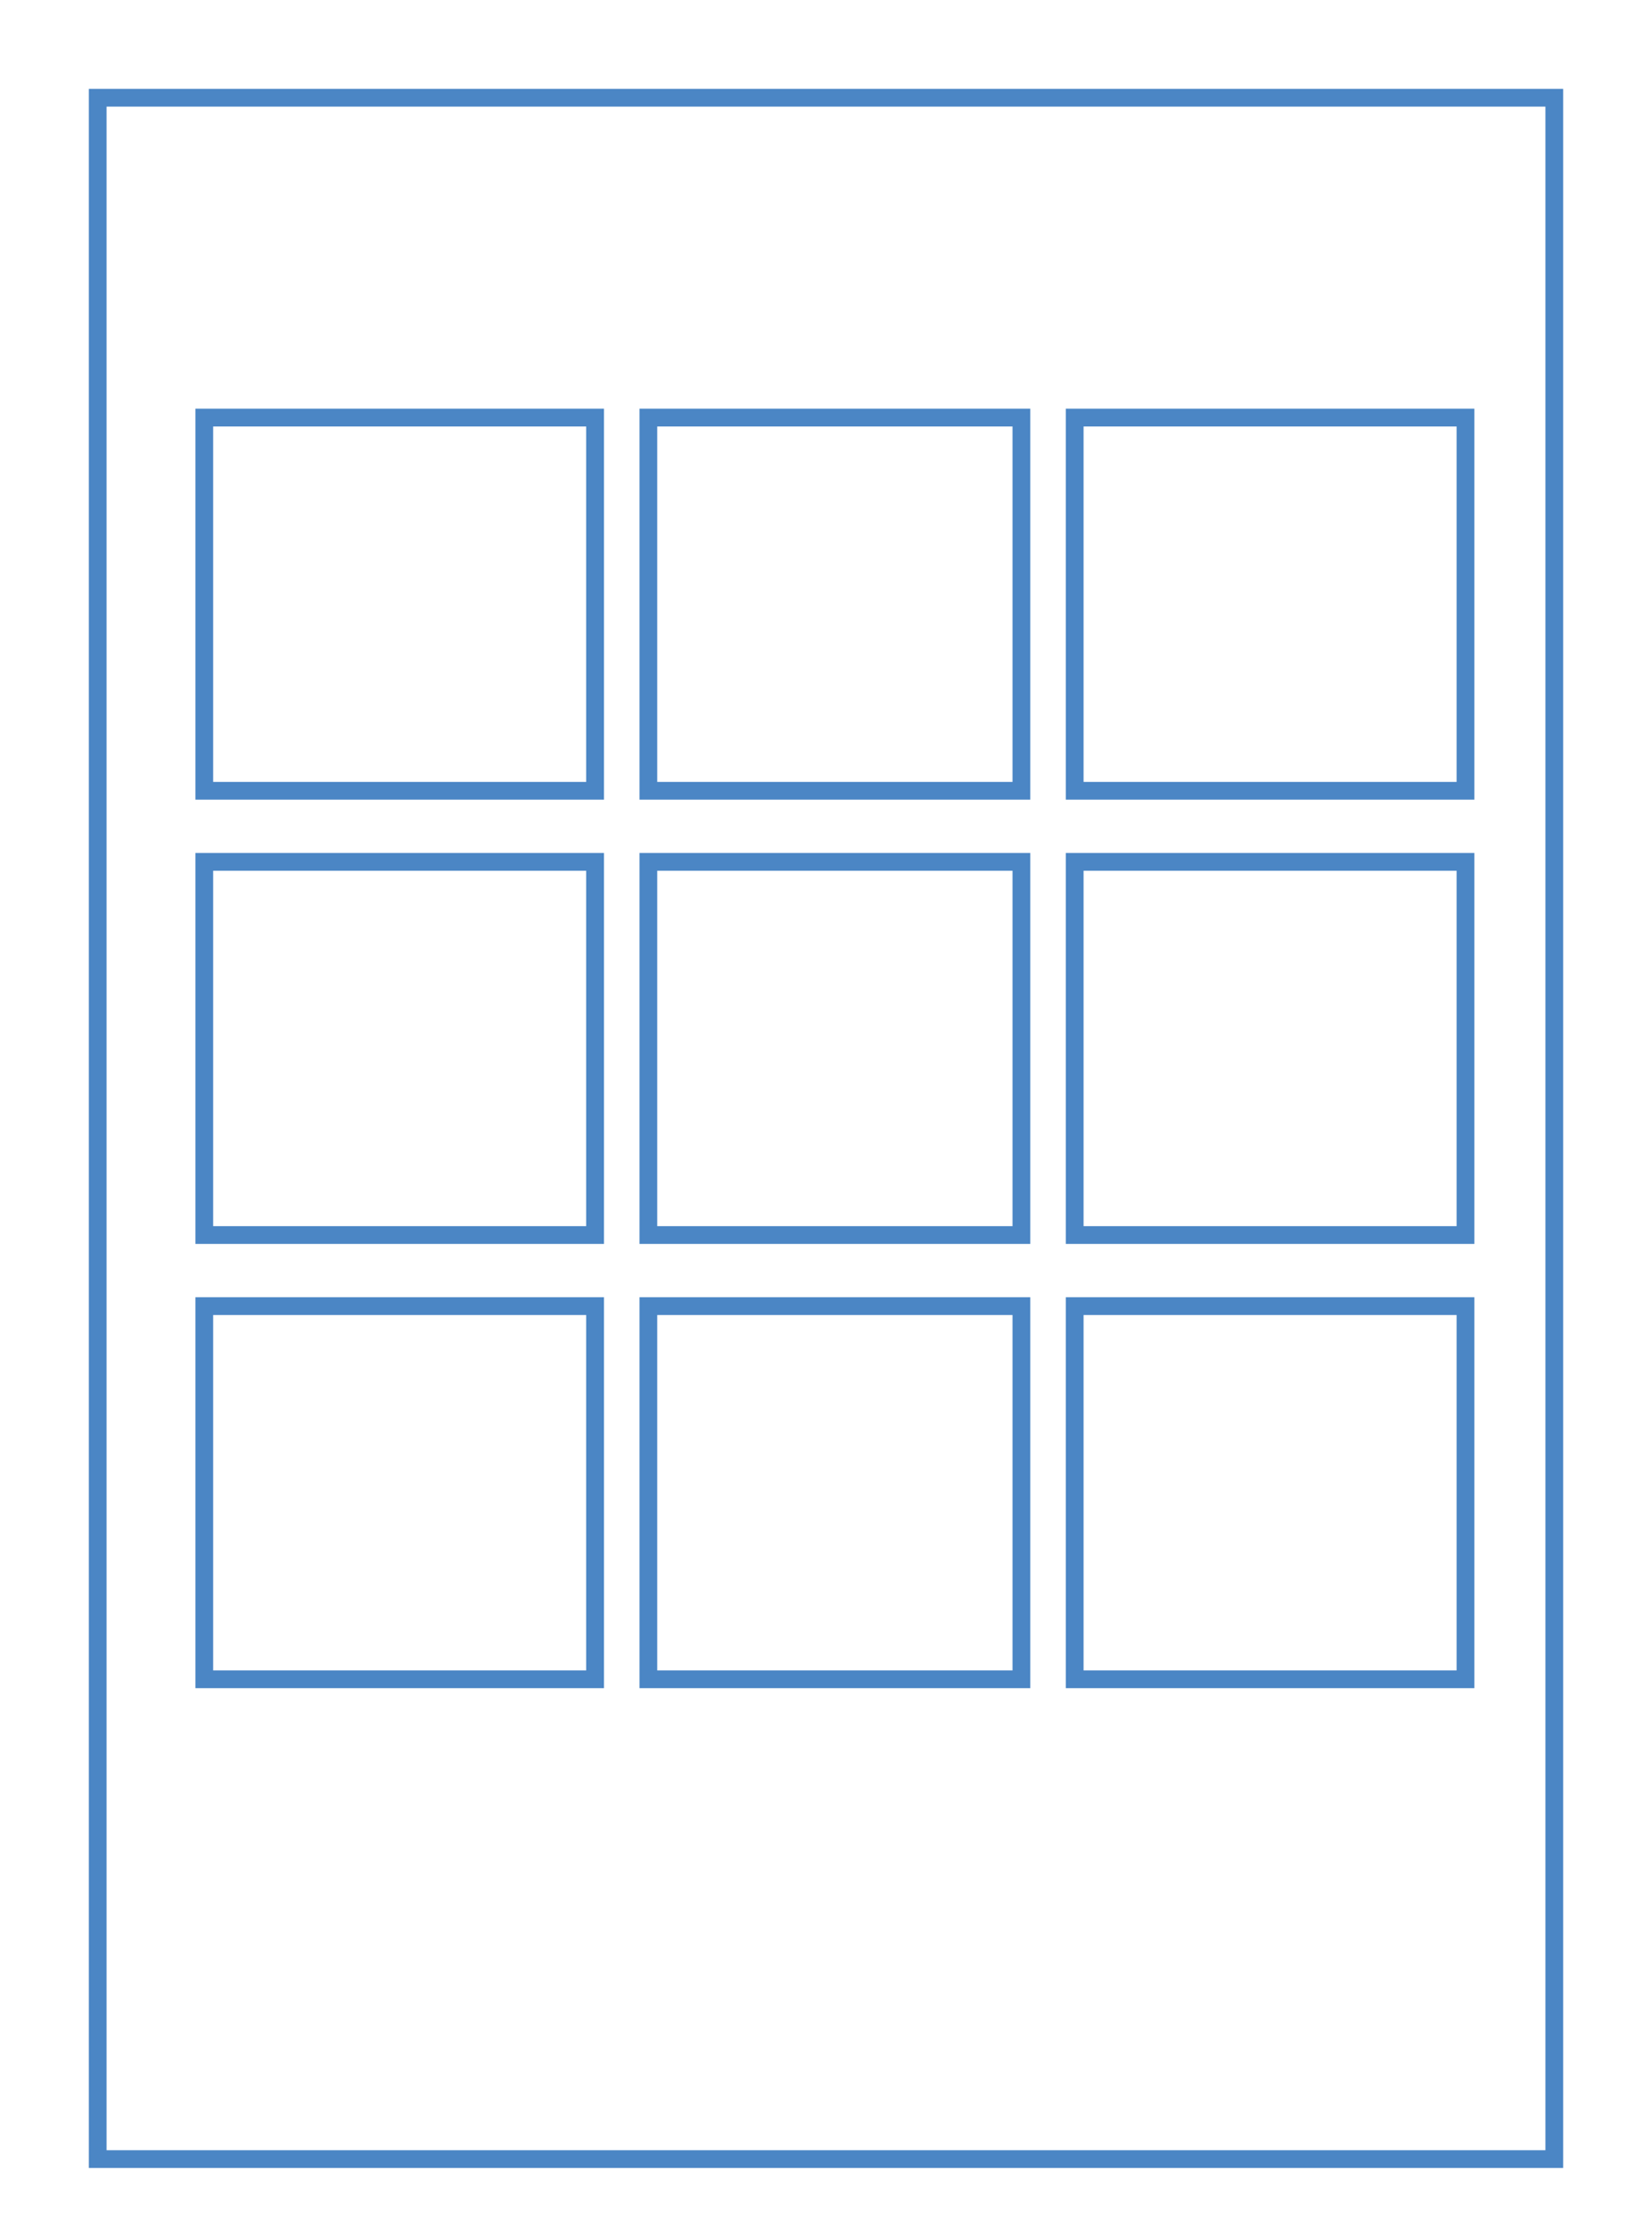
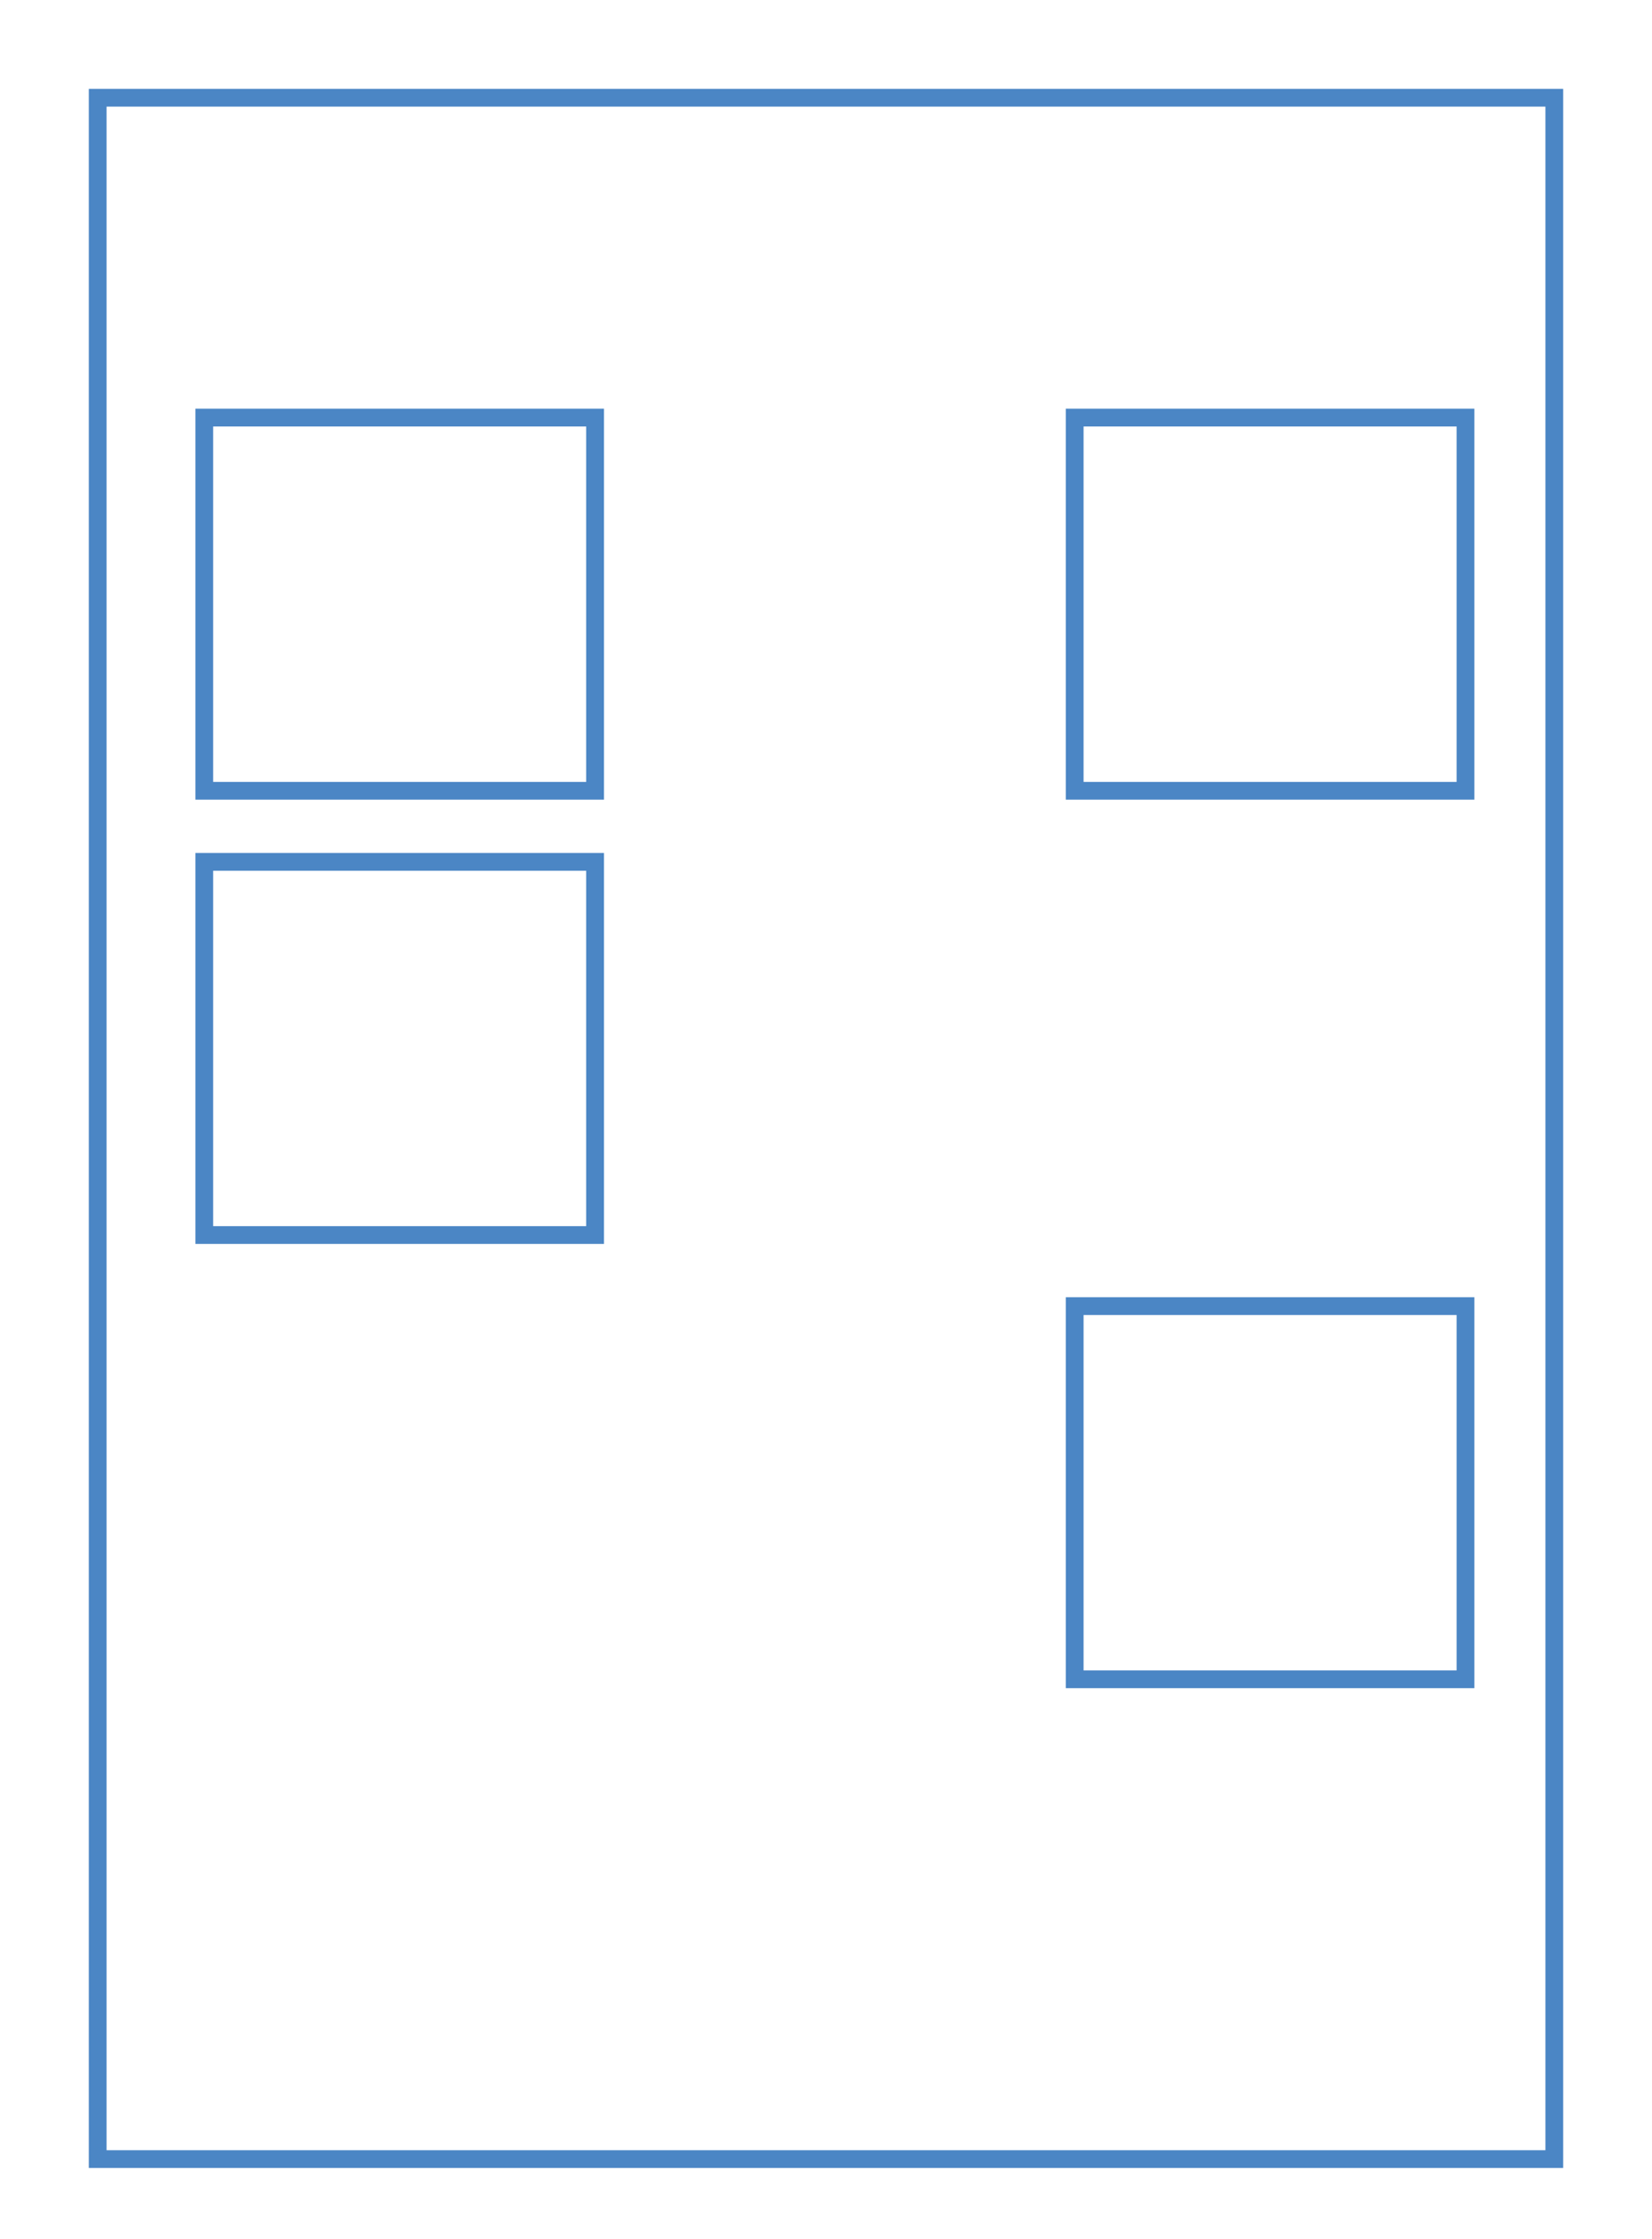
<svg xmlns="http://www.w3.org/2000/svg" version="1.1" id="Layer_1" x="0px" y="0px" viewBox="0 0 93 126" style="enable-background:new 0 0 93 126;" xml:space="preserve">
  <rect x="5.5" y="5.5" style="fill:none;stroke:#4B86C5;stroke-miterlimit:10;" width="82" height="116" />
  <rect x="11.5" y="23.5" style="fill:none;stroke:#4B86C5;stroke-miterlimit:10;" width="22" height="21" />
-   <rect x="36.5" y="23.5" style="fill:none;stroke:#4B86C5;stroke-miterlimit:10;" width="21" height="21" />
  <rect x="60.5" y="23.5" style="fill:none;stroke:#4B86C5;stroke-miterlimit:10;" width="22" height="21" />
  <rect x="11.5" y="48.5" style="fill:none;stroke:#4B86C5;stroke-miterlimit:10;" width="22" height="21" />
-   <rect x="36.5" y="48.5" style="fill:none;stroke:#4B86C5;stroke-miterlimit:10;" width="21" height="21" />
-   <rect x="60.5" y="48.5" style="fill:none;stroke:#4B86C5;stroke-miterlimit:10;" width="22" height="21" />
-   <rect x="11.5" y="73.5" style="fill:none;stroke:#4B86C5;stroke-miterlimit:10;" width="22" height="21" />
-   <rect x="36.5" y="73.5" style="fill:none;stroke:#4B86C5;stroke-miterlimit:10;" width="21" height="21" />
  <rect x="60.5" y="73.5" style="fill:none;stroke:#4B86C5;stroke-miterlimit:10;" width="22" height="21" />
</svg>